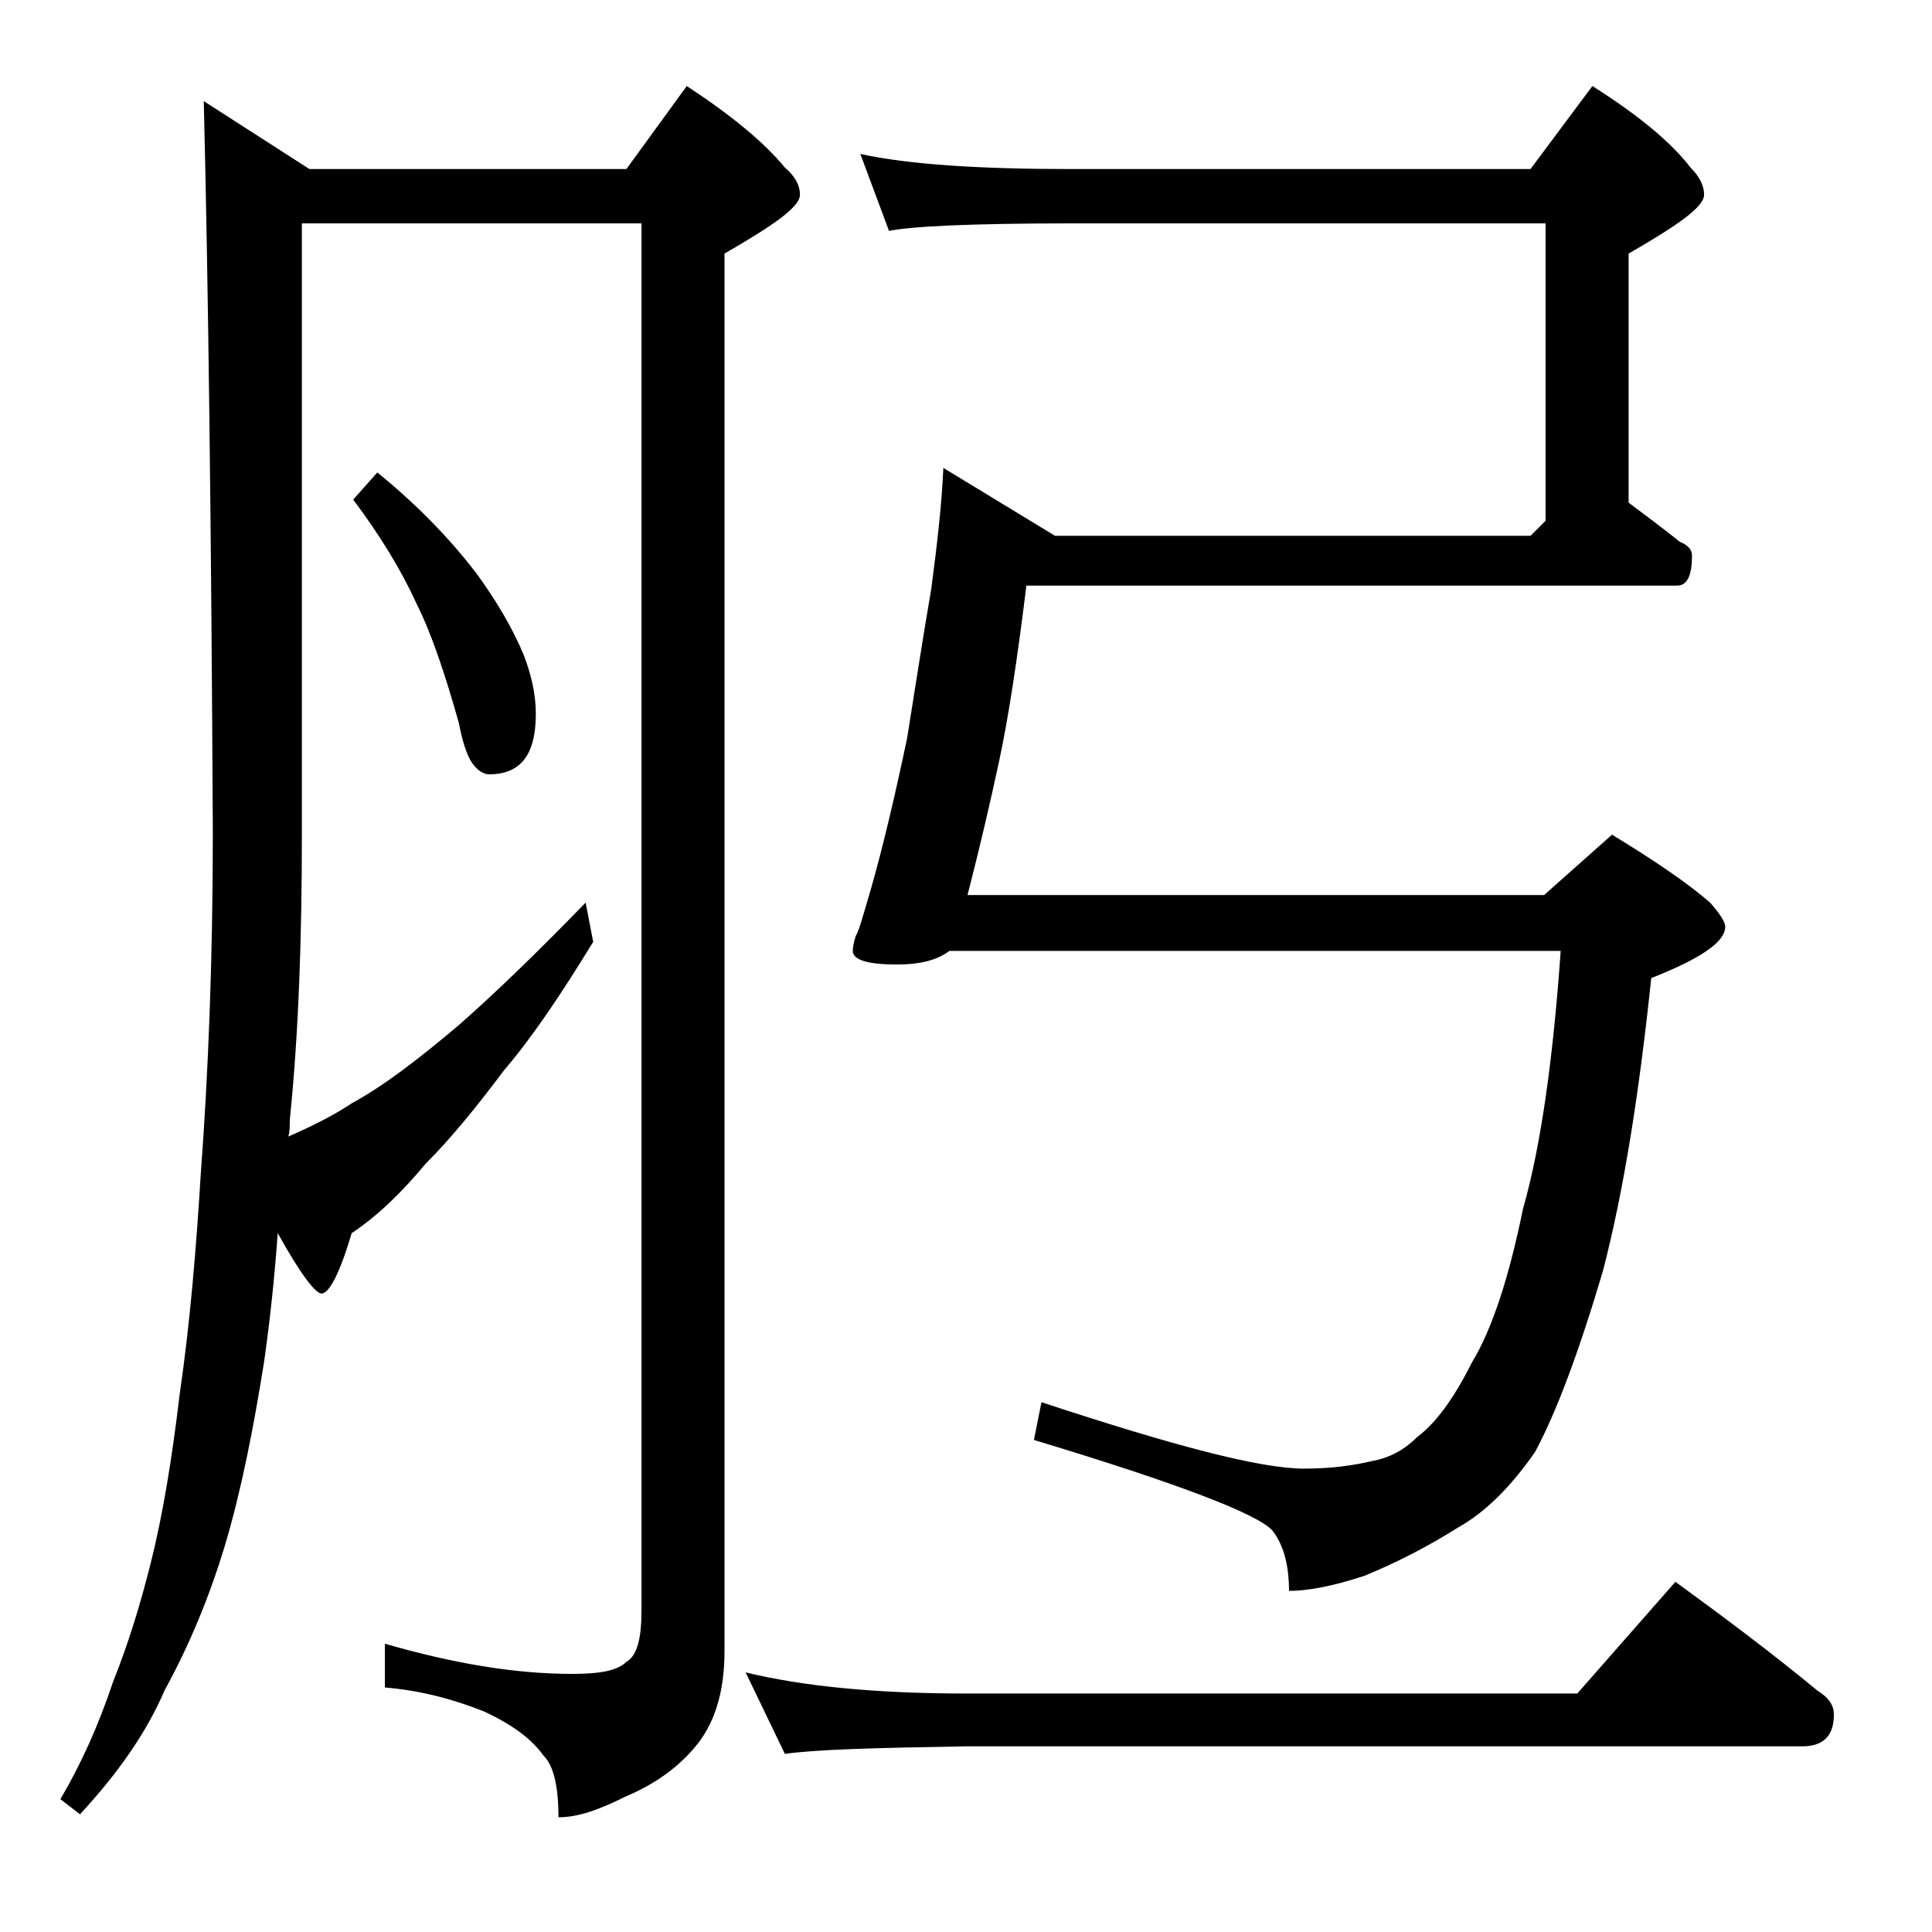
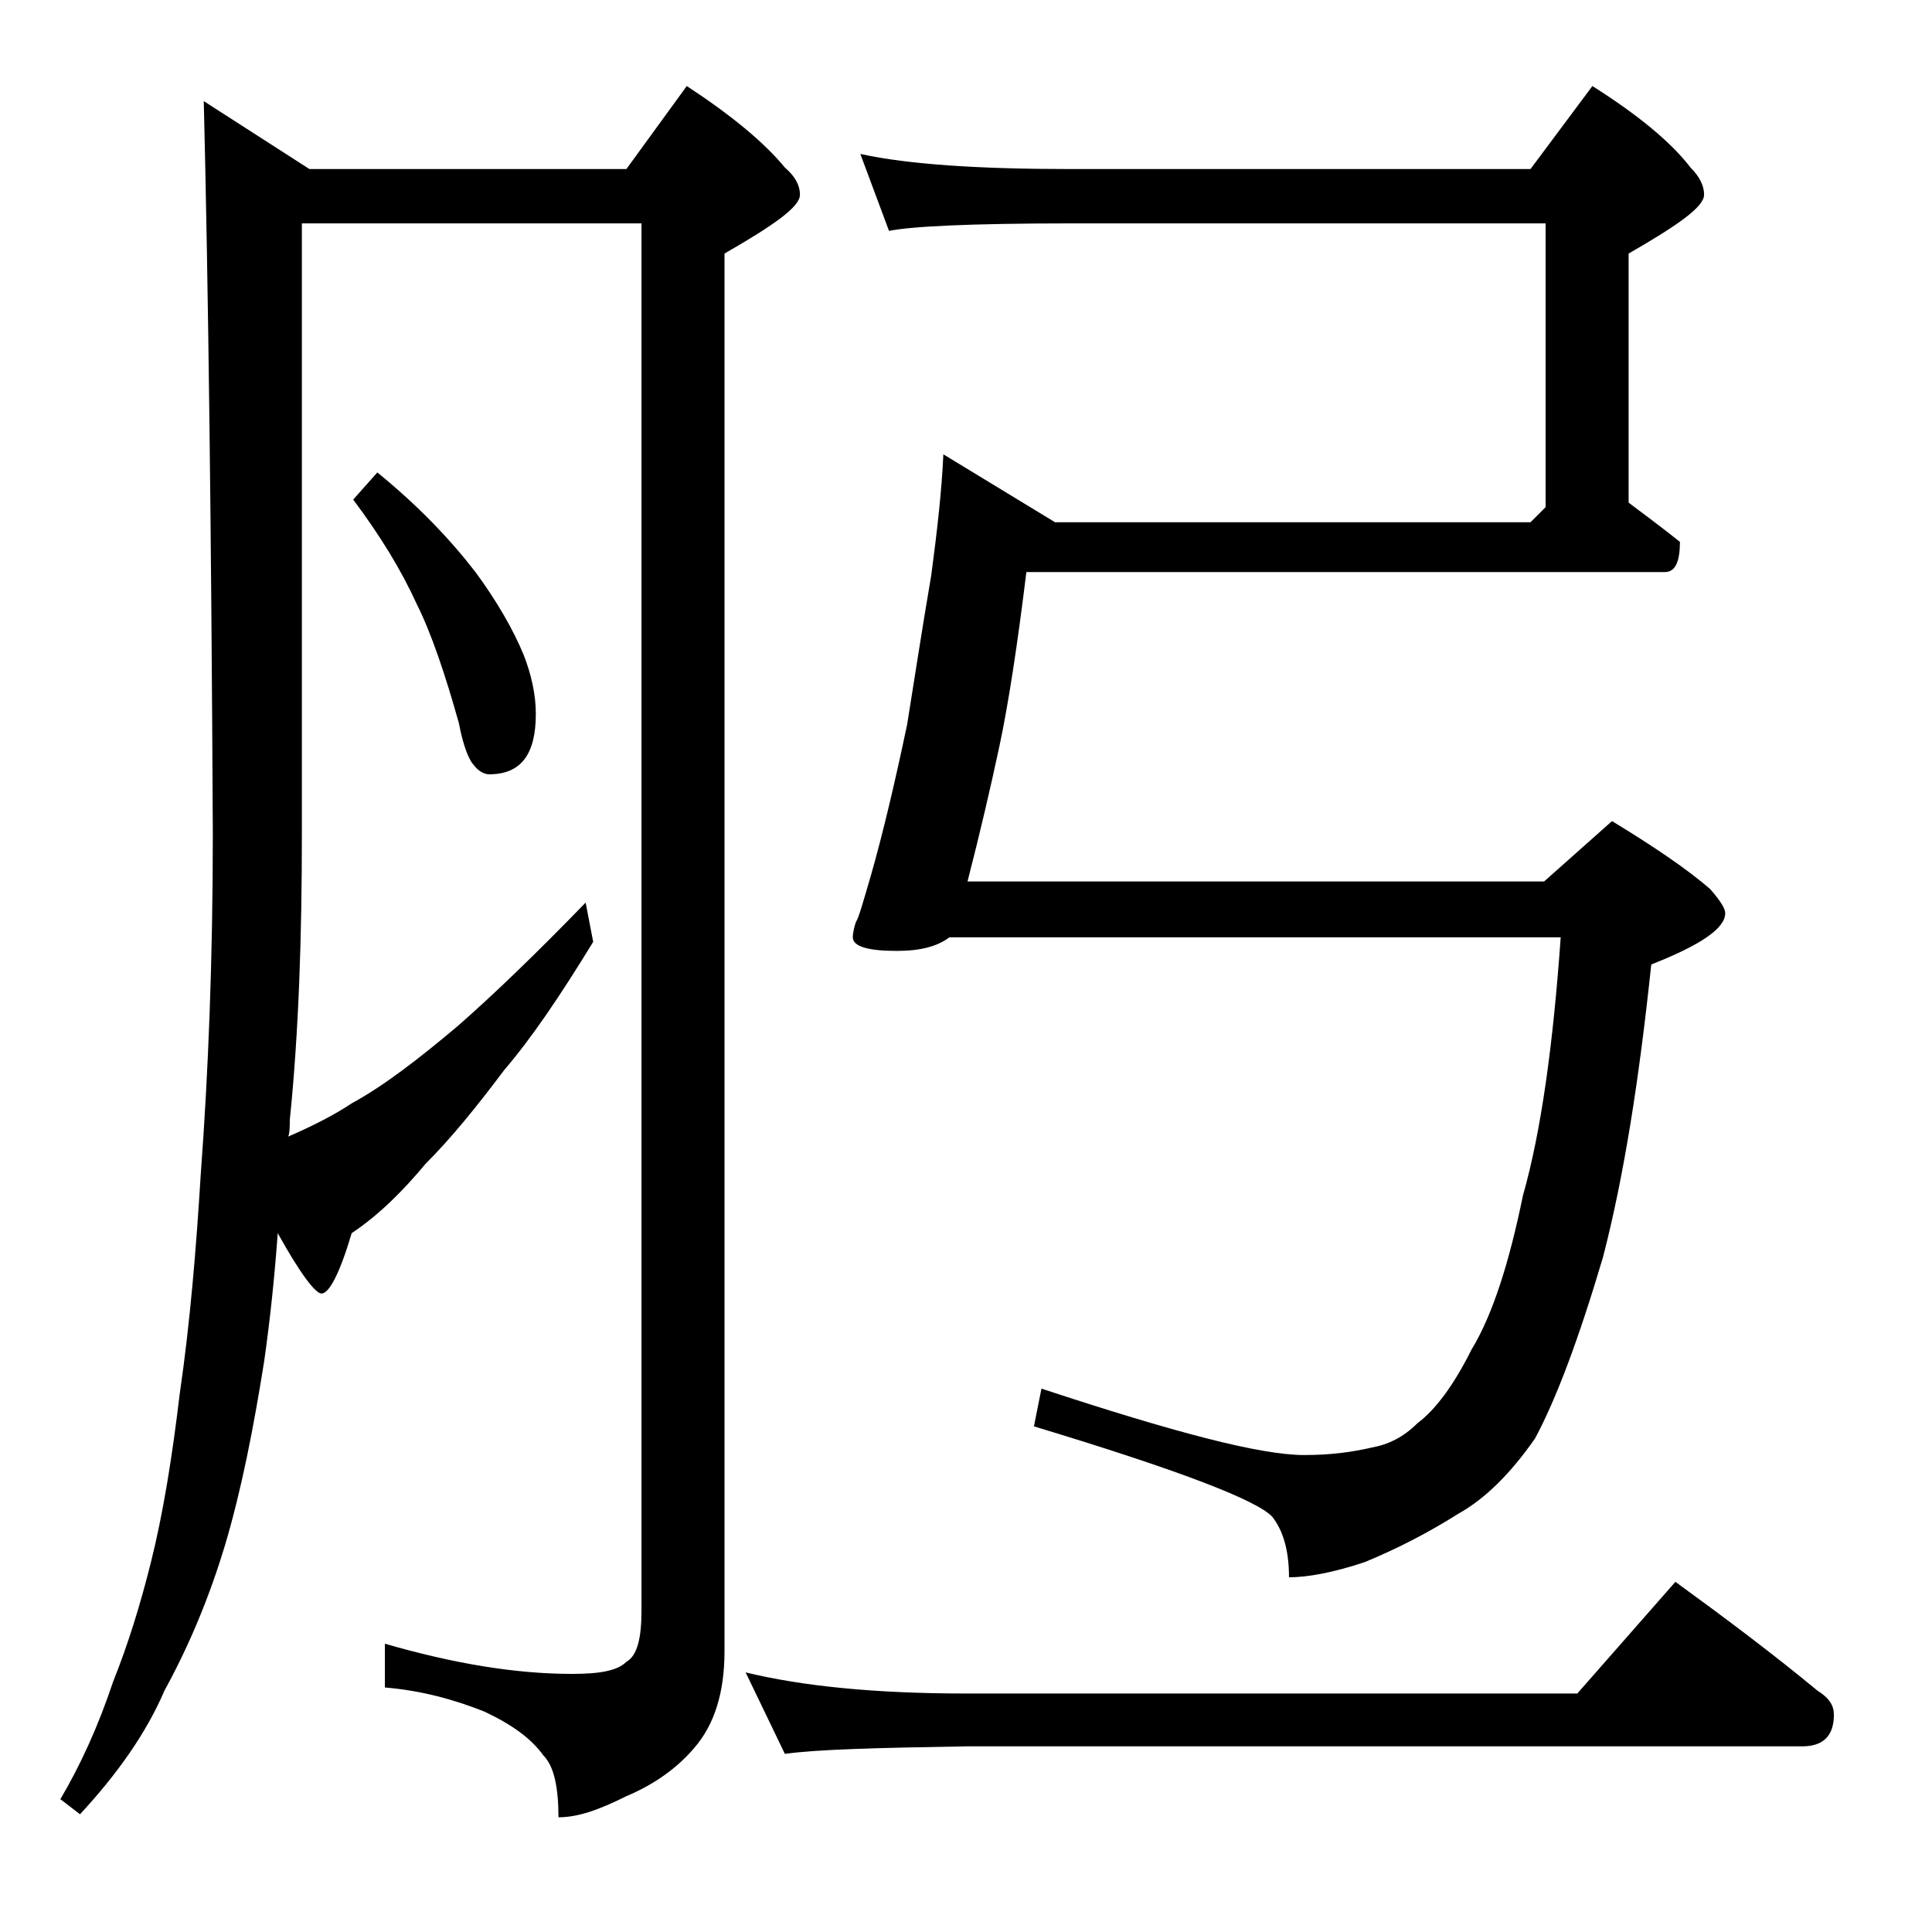
<svg xmlns="http://www.w3.org/2000/svg" version="1.1" id="Layer_1" x="0px" y="0px" viewBox="0 0 128 128" enable-background="new 0 0 128 128" xml:space="preserve">
-   <path d="M13.5,6.7l7,4.5h21l4-5.5c2.9,1.9,5.1,3.7,6.5,5.4c0.7,0.6,1,1.2,1,1.8c0,0.8-1.7,2-5,3.9v92.6c0,2.8-0.7,4.9-2,6.4  c-1.1,1.3-2.6,2.4-4.5,3.2c-1.8,0.9-3.2,1.4-4.5,1.4c0-2-0.3-3.4-1-4.1c-0.8-1.1-2-2-3.9-2.9c-2-0.8-4.2-1.4-6.6-1.6v-2.9  c4.5,1.3,8.6,2,12.4,2c1.8,0,3-0.2,3.6-0.8c0.7-0.4,1-1.5,1-3.4V14.8H20v40.4c0,6.8-0.2,13.1-0.8,19c0,0.4,0,0.8-0.1,1.1  c1.6-0.7,3-1.4,4.2-2.2c2.2-1.2,4.5-3,7-5.1c2.4-2.1,5.2-4.8,8.5-8.2l0.5,2.6c-2.2,3.6-4.1,6.4-5.9,8.5c-1.8,2.4-3.5,4.5-5.2,6.2  c-1.5,1.8-3.1,3.4-4.9,4.6c-0.8,2.7-1.5,4-2,4c-0.4,0-1.4-1.3-2.9-4c-0.2,2.8-0.5,5.7-0.9,8.5c-0.7,4.4-1.5,8.5-2.6,12.2  c-1,3.3-2.3,6.5-4,9.6c-1.2,2.8-3.1,5.5-5.6,8.2L4,119.2c1.3-2.2,2.5-4.8,3.5-7.8c1-2.5,1.8-5.1,2.5-7.9c0.8-3.2,1.4-6.9,1.9-11.1  c0.7-4.8,1.1-9.7,1.4-14.6c0.5-6.7,0.8-14.2,0.8-22.6C14,35,13.8,18.8,13.5,6.7z M25,31.3c2.7,2.2,4.8,4.4,6.5,6.6  c1.4,1.9,2.5,3.8,3.2,5.5c0.5,1.3,0.8,2.6,0.8,3.9c0,2.7-1,4-3.1,4c-0.3,0-0.7-0.2-1-0.6c-0.3-0.3-0.7-1.2-1-2.8  c-0.9-3.2-1.8-5.9-2.8-7.9c-1-2.2-2.4-4.5-4.2-6.9L25,31.3z M49.4,110.8c3.7,0.9,8.5,1.4,14.6,1.4h40.5l6.5-7.4  c3.3,2.4,6.5,4.8,9.4,7.2c0.8,0.5,1.1,1,1.1,1.6c0,1.4-0.7,2.1-2.1,2.1H64c-5.9,0.1-9.9,0.2-12,0.5L49.4,110.8z M57,10.2  c3.2,0.7,7.9,1,13.9,1h30.5l4.1-5.5c3,1.9,5.2,3.7,6.5,5.4c0.6,0.6,0.9,1.2,0.9,1.8c0,0.8-1.7,2-5,3.9v16.5c1.2,0.9,2.4,1.8,3.4,2.6  c0.5,0.2,0.8,0.5,0.8,0.9c0,1.3-0.3,2-1,2H68c-0.6,4.9-1.2,8.8-1.8,11.6c-0.6,2.8-1.3,5.8-2.1,8.9h38.2l4.5-4c2.8,1.7,5,3.2,6.5,4.5  c0.7,0.8,1,1.3,1,1.6c0,1-1.6,2.1-4.9,3.4c-0.8,7.6-1.8,14-3.2,19.4c-1.6,5.4-3.1,9.4-4.5,12c-1.6,2.3-3.3,4-5.1,5  c-1.9,1.2-4,2.3-6.2,3.2c-2.1,0.7-3.8,1-5,1c0-1.8-0.4-3.1-1.1-4c-1-1.1-6.2-3.1-15.8-6l0.5-2.5c8.8,2.9,14.5,4.4,17.4,4.4  c1.8,0,3.2-0.2,4.5-0.5c1.1-0.2,2.1-0.7,3-1.6c1.2-0.9,2.4-2.5,3.6-4.9c1.4-2.3,2.5-5.8,3.4-10.2c1.2-4.2,2-10,2.5-17.1H62.9  c-0.8,0.6-1.9,0.9-3.5,0.9c-1.9,0-2.9-0.3-2.9-0.9c0-0.3,0.1-0.7,0.2-1c0.2-0.3,0.5-1.4,1-3.1c0.8-2.8,1.6-6.2,2.4-10  c0.5-3.1,1-6.4,1.6-9.9c0.4-3,0.7-5.7,0.8-8l7.4,4.5h31.5l1-1V14.8H70.9c-6.6,0-10.6,0.2-12,0.5L57,10.2z" />
+   <path d="M13.5,6.7l7,4.5h21l4-5.5c2.9,1.9,5.1,3.7,6.5,5.4c0.7,0.6,1,1.2,1,1.8c0,0.8-1.7,2-5,3.9v92.6c0,2.8-0.7,4.9-2,6.4  c-1.1,1.3-2.6,2.4-4.5,3.2c-1.8,0.9-3.2,1.4-4.5,1.4c0-2-0.3-3.4-1-4.1c-0.8-1.1-2-2-3.9-2.9c-2-0.8-4.2-1.4-6.6-1.6v-2.9  c4.5,1.3,8.6,2,12.4,2c1.8,0,3-0.2,3.6-0.8c0.7-0.4,1-1.5,1-3.4V14.8H20v40.4c0,6.8-0.2,13.1-0.8,19c0,0.4,0,0.8-0.1,1.1  c1.6-0.7,3-1.4,4.2-2.2c2.2-1.2,4.5-3,7-5.1c2.4-2.1,5.2-4.8,8.5-8.2l0.5,2.6c-2.2,3.6-4.1,6.4-5.9,8.5c-1.8,2.4-3.5,4.5-5.2,6.2  c-1.5,1.8-3.1,3.4-4.9,4.6c-0.8,2.7-1.5,4-2,4c-0.4,0-1.4-1.3-2.9-4c-0.2,2.8-0.5,5.7-0.9,8.5c-0.7,4.4-1.5,8.5-2.6,12.2  c-1,3.3-2.3,6.5-4,9.6c-1.2,2.8-3.1,5.5-5.6,8.2L4,119.2c1.3-2.2,2.5-4.8,3.5-7.8c1-2.5,1.8-5.1,2.5-7.9c0.8-3.2,1.4-6.9,1.9-11.1  c0.7-4.8,1.1-9.7,1.4-14.6c0.5-6.7,0.8-14.2,0.8-22.6C14,35,13.8,18.8,13.5,6.7z M25,31.3c2.7,2.2,4.8,4.4,6.5,6.6  c1.4,1.9,2.5,3.8,3.2,5.5c0.5,1.3,0.8,2.6,0.8,3.9c0,2.7-1,4-3.1,4c-0.3,0-0.7-0.2-1-0.6c-0.3-0.3-0.7-1.2-1-2.8  c-0.9-3.2-1.8-5.9-2.8-7.9c-1-2.2-2.4-4.5-4.2-6.9L25,31.3z M49.4,110.8c3.7,0.9,8.5,1.4,14.6,1.4h40.5l6.5-7.4  c3.3,2.4,6.5,4.8,9.4,7.2c0.8,0.5,1.1,1,1.1,1.6c0,1.4-0.7,2.1-2.1,2.1H64c-5.9,0.1-9.9,0.2-12,0.5L49.4,110.8z M57,10.2  c3.2,0.7,7.9,1,13.9,1h30.5l4.1-5.5c3,1.9,5.2,3.7,6.5,5.4c0.6,0.6,0.9,1.2,0.9,1.8c0,0.8-1.7,2-5,3.9v16.5c1.2,0.9,2.4,1.8,3.4,2.6  c0,1.3-0.3,2-1,2H68c-0.6,4.9-1.2,8.8-1.8,11.6c-0.6,2.8-1.3,5.8-2.1,8.9h38.2l4.5-4c2.8,1.7,5,3.2,6.5,4.5  c0.7,0.8,1,1.3,1,1.6c0,1-1.6,2.1-4.9,3.4c-0.8,7.6-1.8,14-3.2,19.4c-1.6,5.4-3.1,9.4-4.5,12c-1.6,2.3-3.3,4-5.1,5  c-1.9,1.2-4,2.3-6.2,3.2c-2.1,0.7-3.8,1-5,1c0-1.8-0.4-3.1-1.1-4c-1-1.1-6.2-3.1-15.8-6l0.5-2.5c8.8,2.9,14.5,4.4,17.4,4.4  c1.8,0,3.2-0.2,4.5-0.5c1.1-0.2,2.1-0.7,3-1.6c1.2-0.9,2.4-2.5,3.6-4.9c1.4-2.3,2.5-5.8,3.4-10.2c1.2-4.2,2-10,2.5-17.1H62.9  c-0.8,0.6-1.9,0.9-3.5,0.9c-1.9,0-2.9-0.3-2.9-0.9c0-0.3,0.1-0.7,0.2-1c0.2-0.3,0.5-1.4,1-3.1c0.8-2.8,1.6-6.2,2.4-10  c0.5-3.1,1-6.4,1.6-9.9c0.4-3,0.7-5.7,0.8-8l7.4,4.5h31.5l1-1V14.8H70.9c-6.6,0-10.6,0.2-12,0.5L57,10.2z" />
</svg>